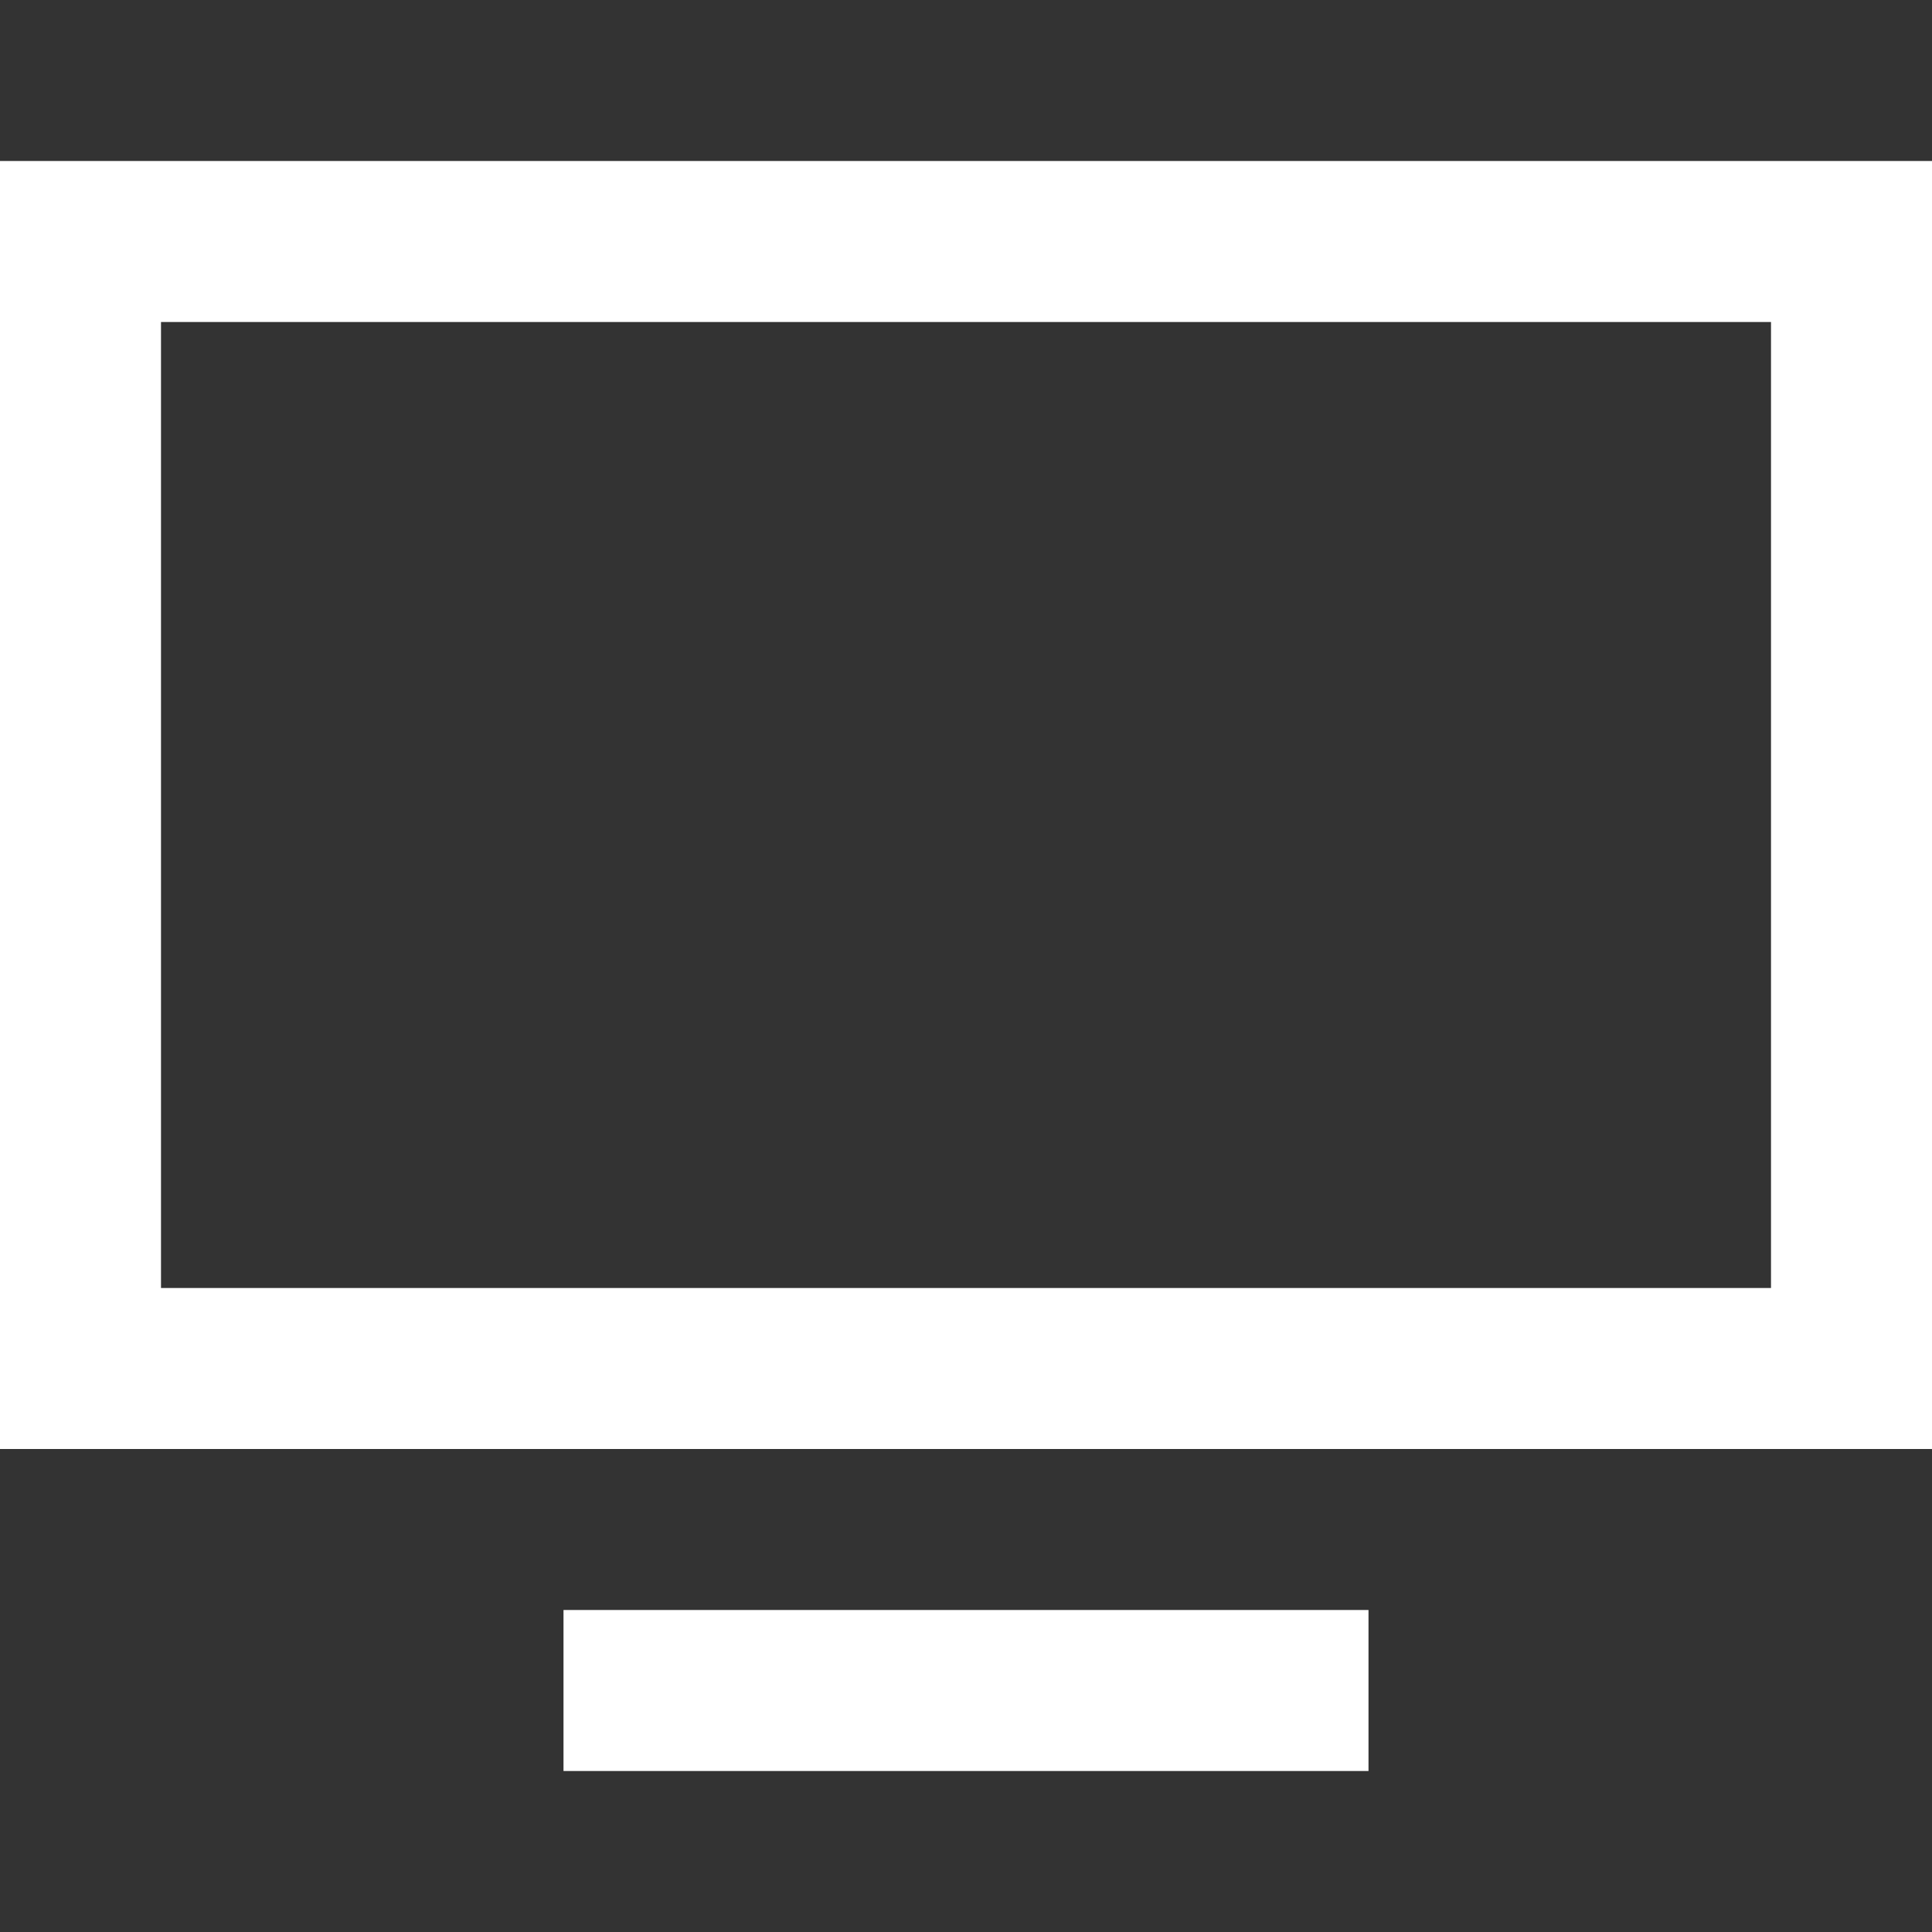
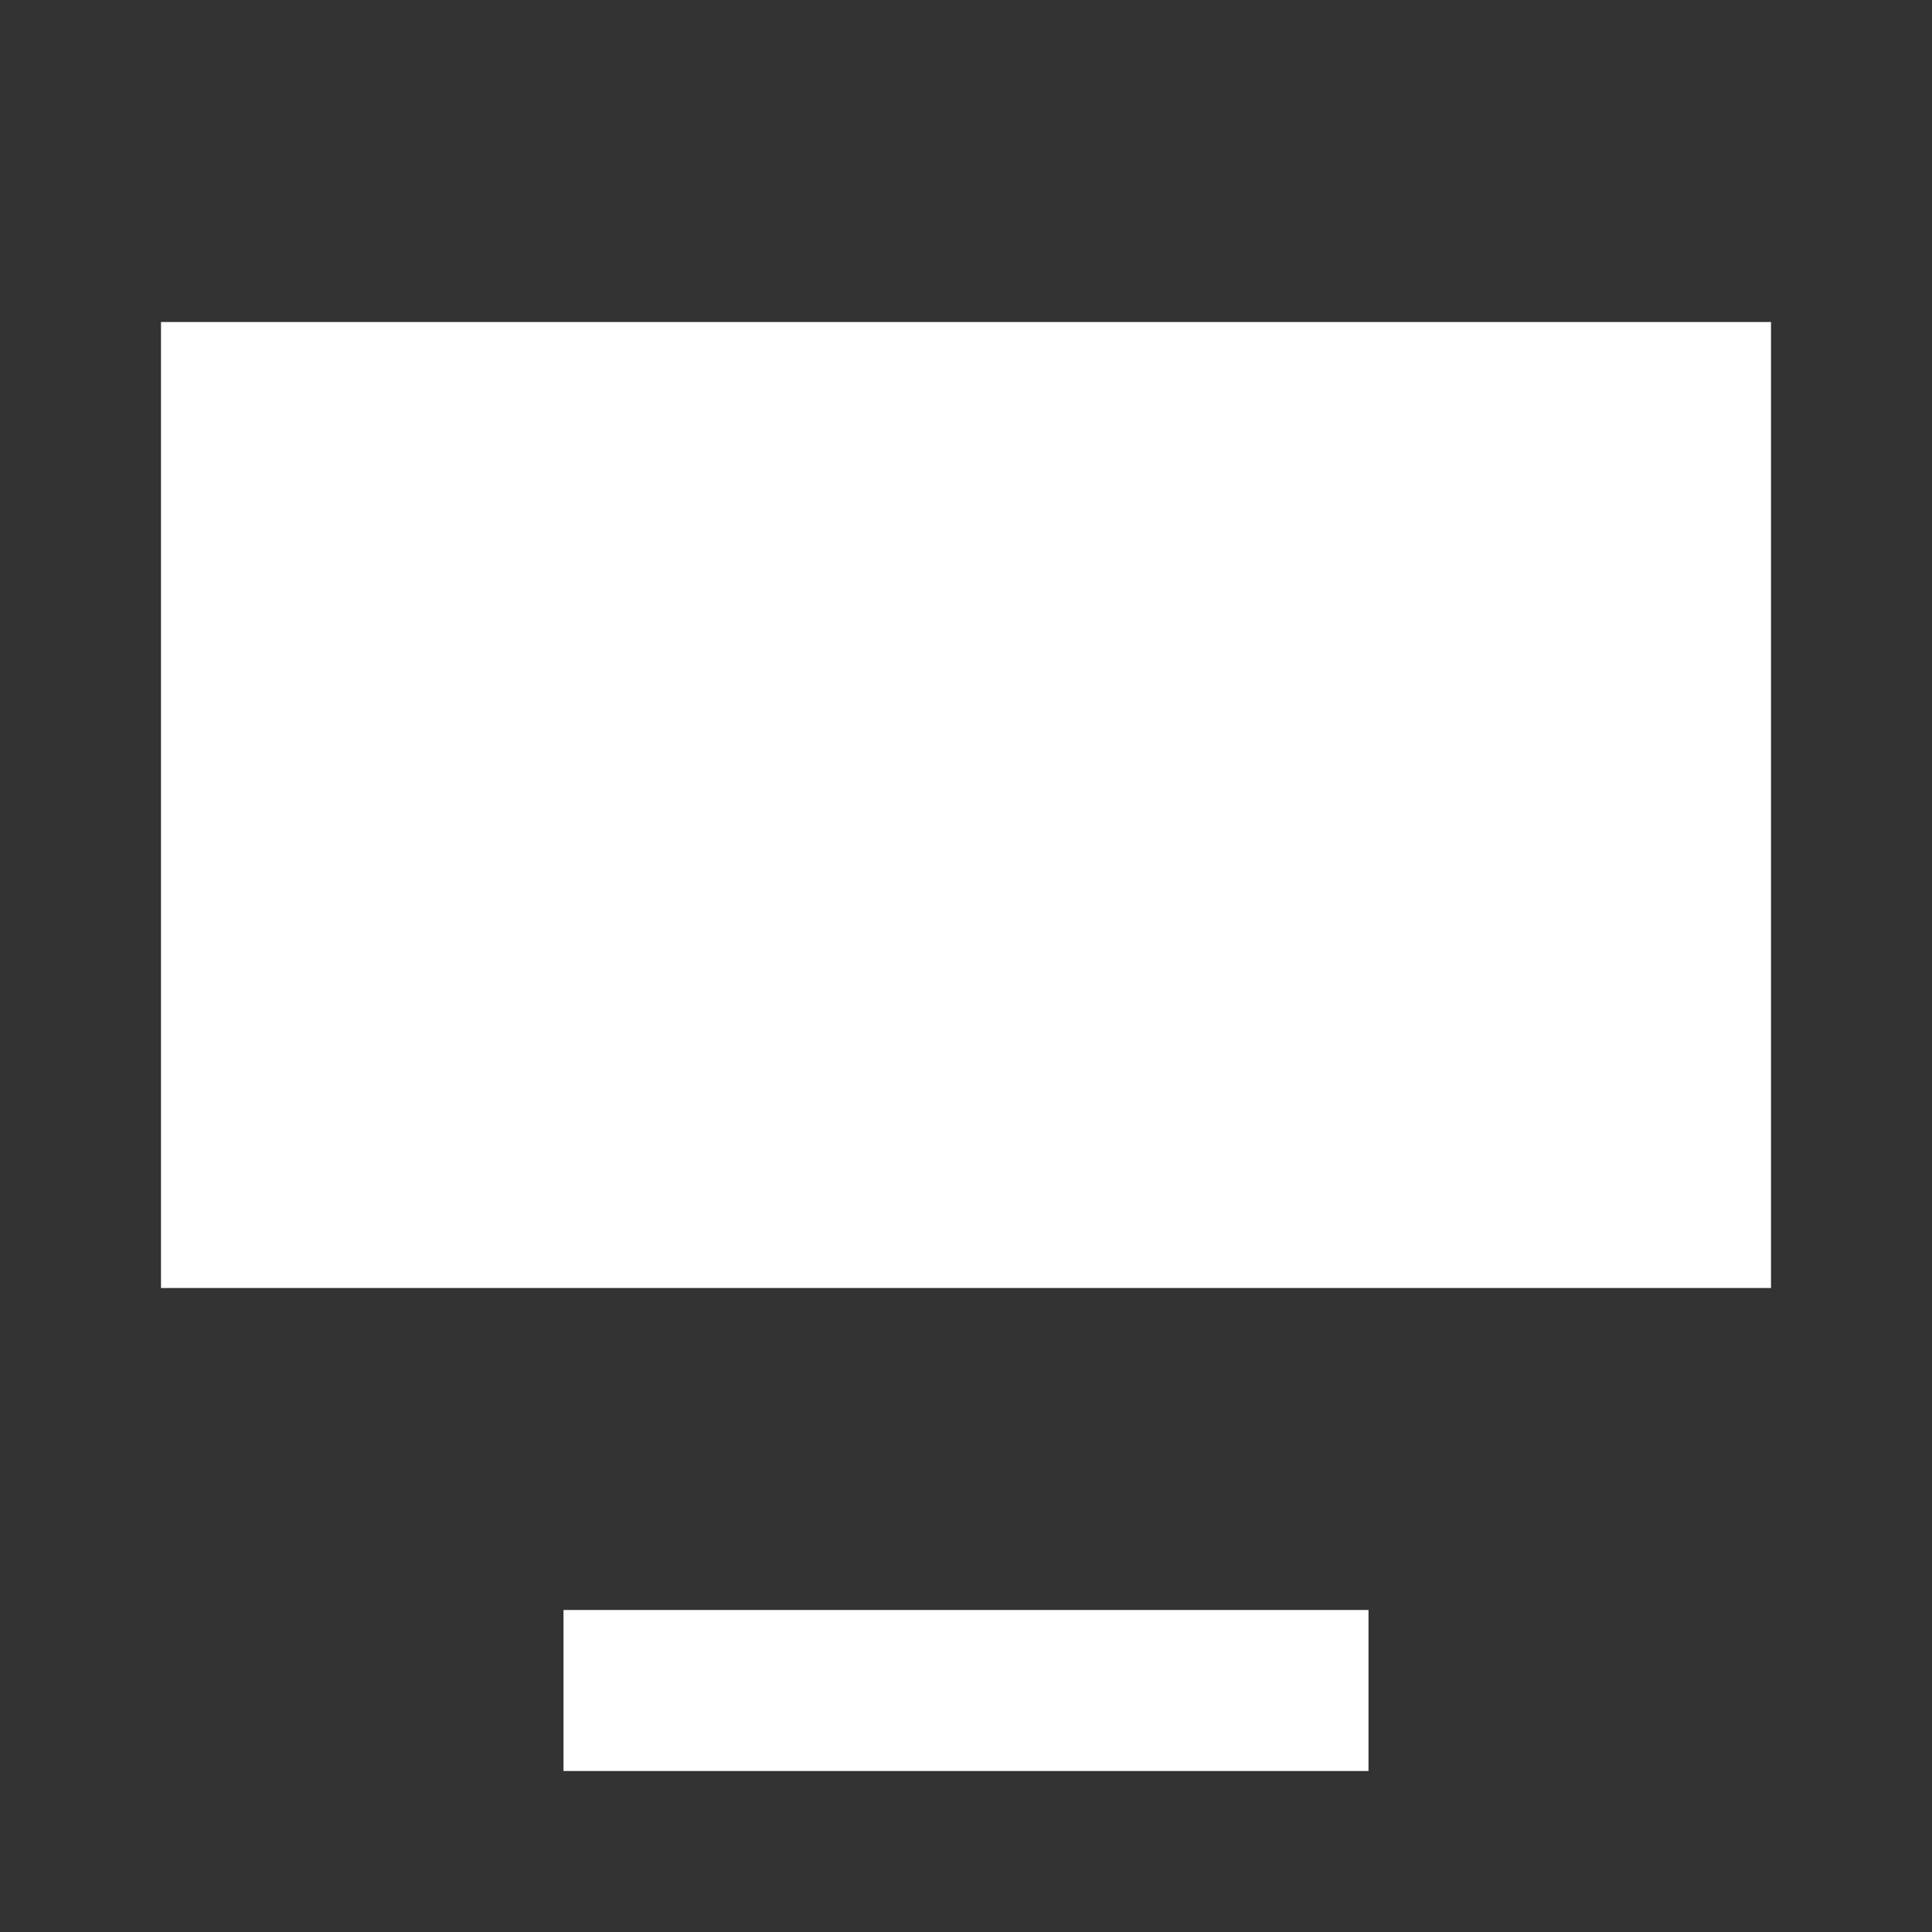
<svg xmlns="http://www.w3.org/2000/svg" width="24" height="24" viewBox="0 0 24 24" fill="none">
  <rect x="0" y="0" width="24" height="24" fill="#333333" stroke="none" />
-   <path d="M22 4V16H2V4H22ZM24 2H0V18H24V2ZM17 20H7V22H17V20Z" fill="white" />
+   <path d="M22 4V16H2V4H22ZM24 2V18H24V2ZM17 20H7V22H17V20Z" fill="white" />
</svg>